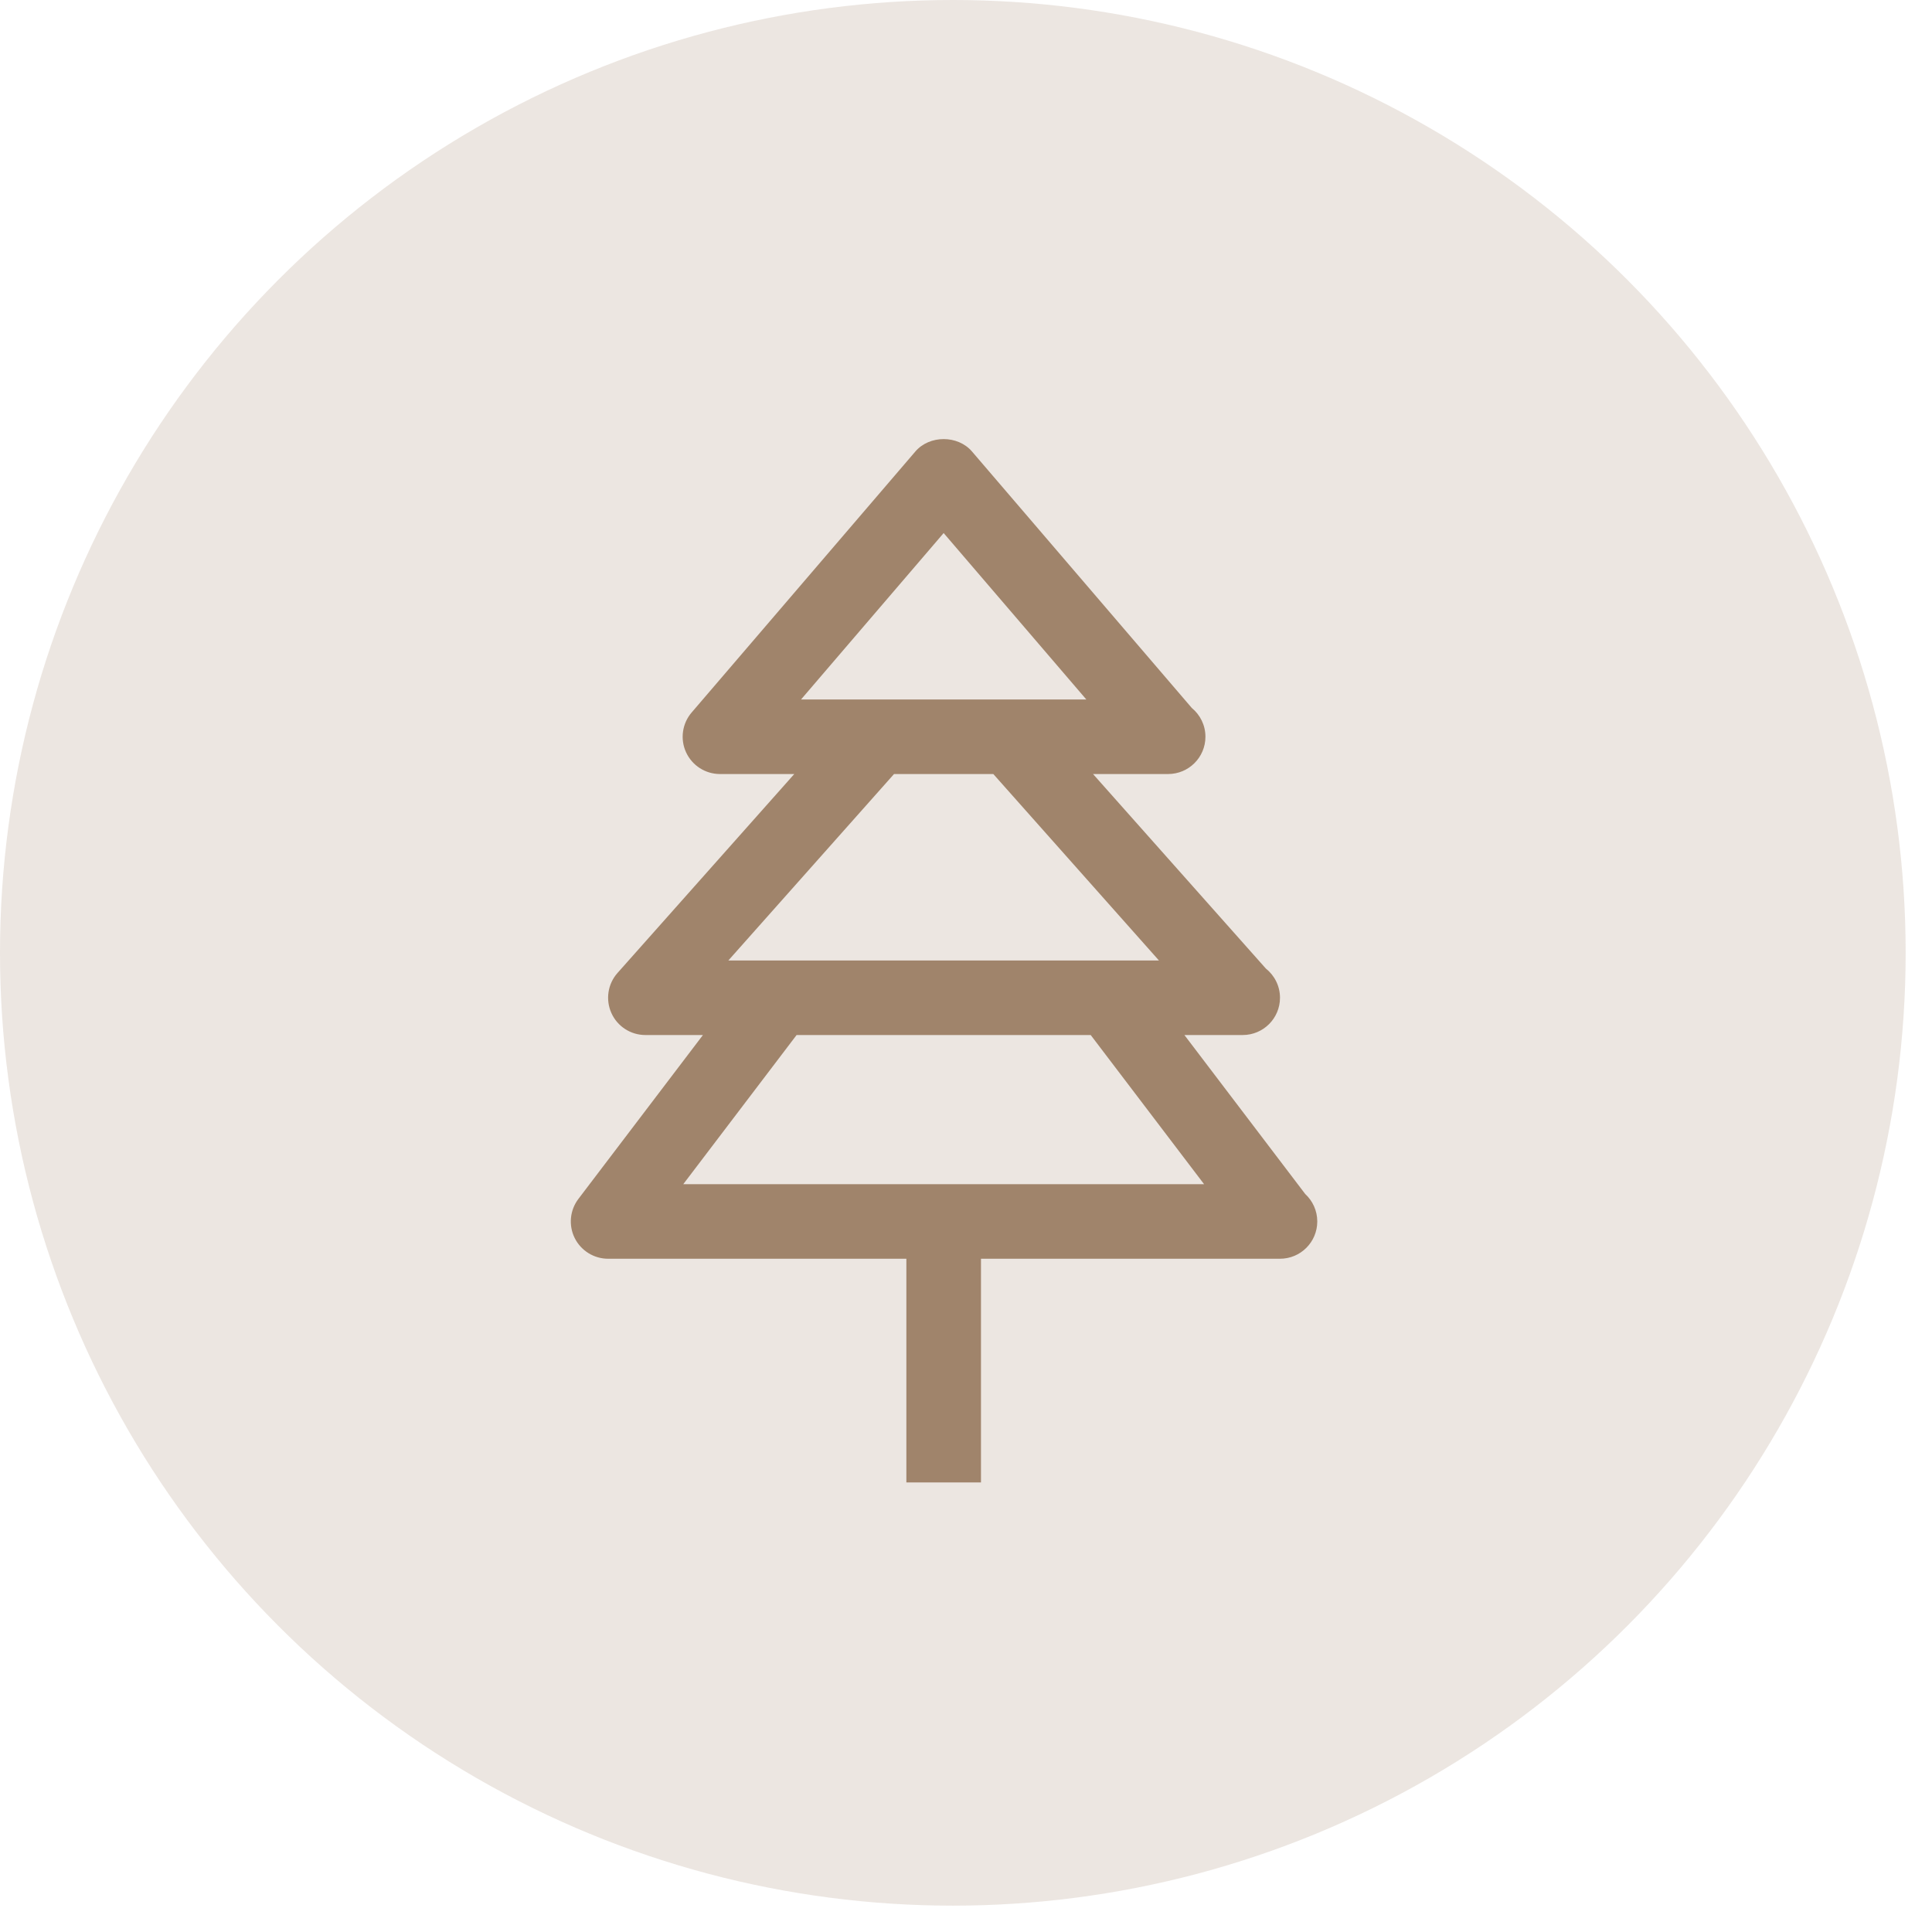
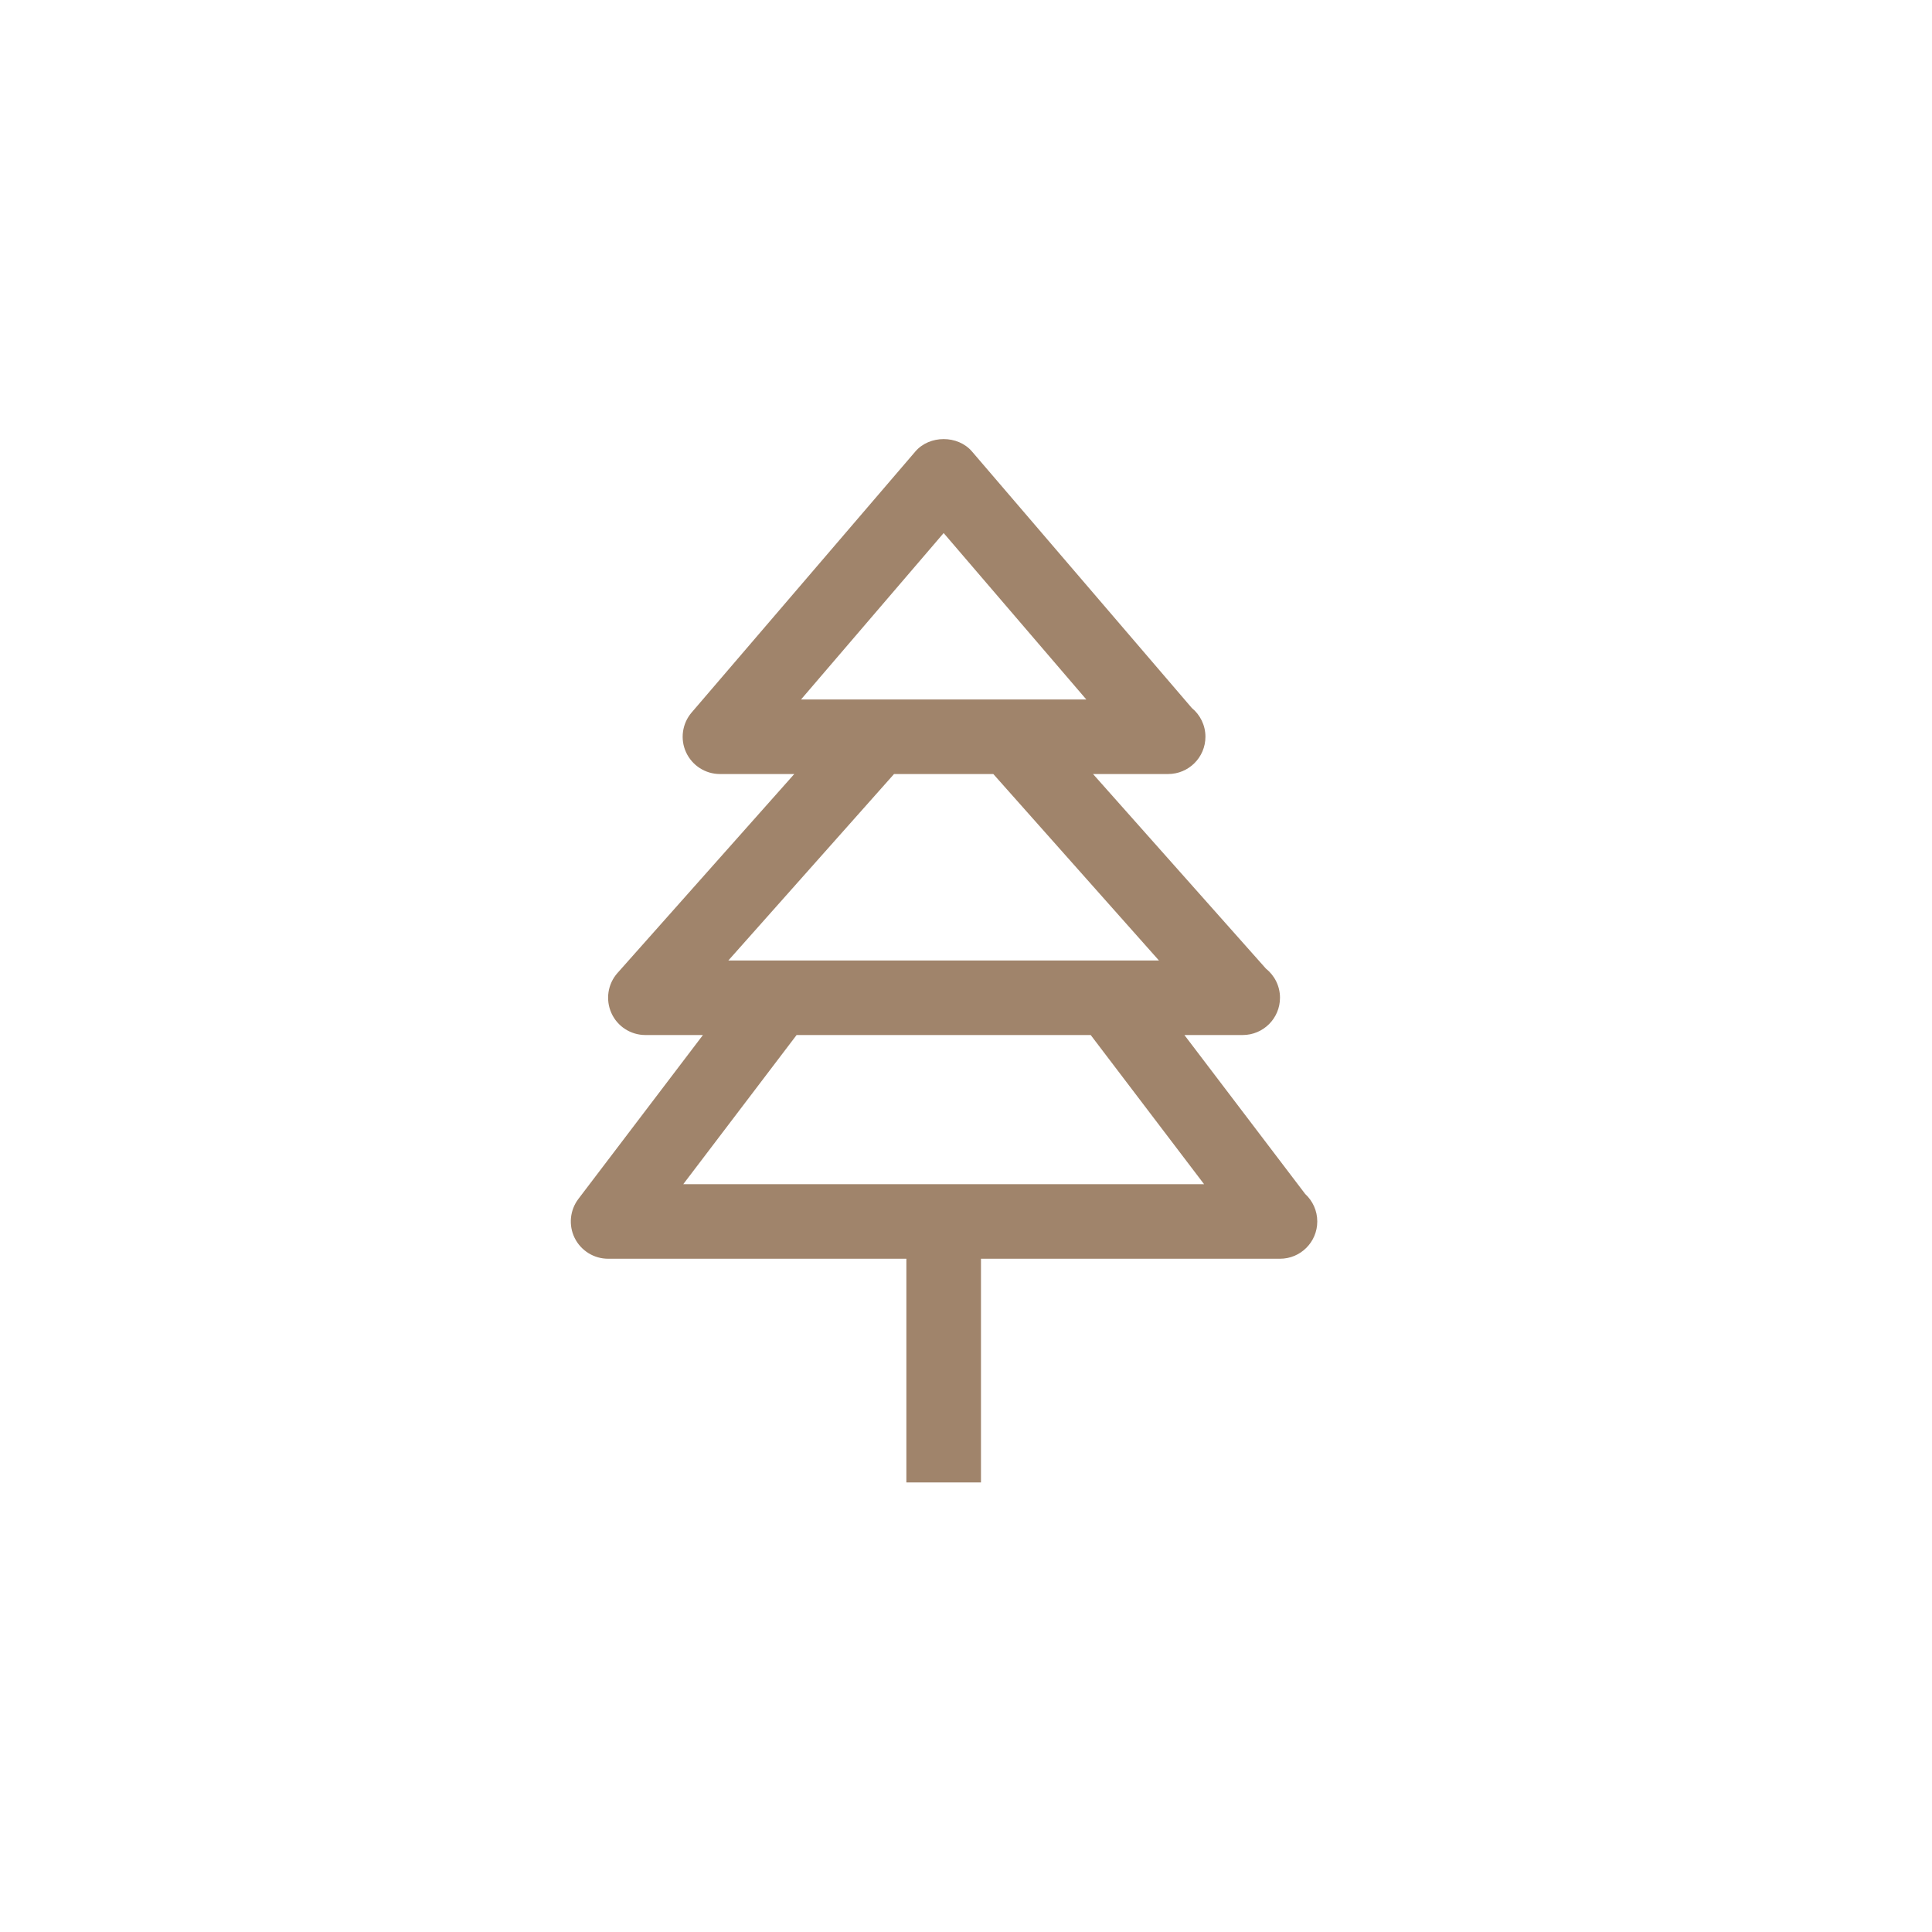
<svg xmlns="http://www.w3.org/2000/svg" width="44" height="44" viewBox="0 0 44 44" fill="none">
-   <circle cx="21.7" cy="21.7" r="21.7" fill="#A0846B" fill-opacity="0.2" />
  <path fill-rule="evenodd" clip-rule="evenodd" d="M29.725 27.192L26.974 23.572H28.285C28.291 23.572 28.296 23.572 28.302 23.572C28.771 23.572 29.151 23.192 29.151 22.723C29.151 22.454 29.025 22.214 28.829 22.058L24.893 17.628H26.586L26.587 17.628C26.593 17.628 26.598 17.628 26.603 17.628C27.072 17.628 27.453 17.248 27.453 16.779C27.453 16.515 27.332 16.279 27.142 16.123L22.136 10.282C21.814 9.906 21.169 9.906 20.847 10.282L15.752 16.226C15.536 16.478 15.486 16.833 15.625 17.134C15.764 17.435 16.065 17.628 16.396 17.628H18.089L14.063 22.159C13.841 22.409 13.787 22.766 13.924 23.071C14.06 23.376 14.364 23.572 14.698 23.572H16.009L13.173 27.304C12.978 27.561 12.945 27.906 13.088 28.195C13.232 28.484 13.527 28.667 13.849 28.667H20.642V32.064L20.642 33.762H22.341L22.341 32.064V28.667H29.134C29.139 28.667 29.145 28.666 29.151 28.667C29.62 28.667 30 28.287 30 27.818C30 27.571 29.894 27.348 29.725 27.192ZM21.491 12.14L24.74 15.93H23.003H19.98H18.243L21.491 12.14ZM22.622 17.628L26.394 21.874H25.262H17.721H16.588L20.361 17.628H22.622ZM15.561 26.969L18.142 23.572H24.84L27.422 26.969H15.561Z" fill="#A0846B" />
</svg>